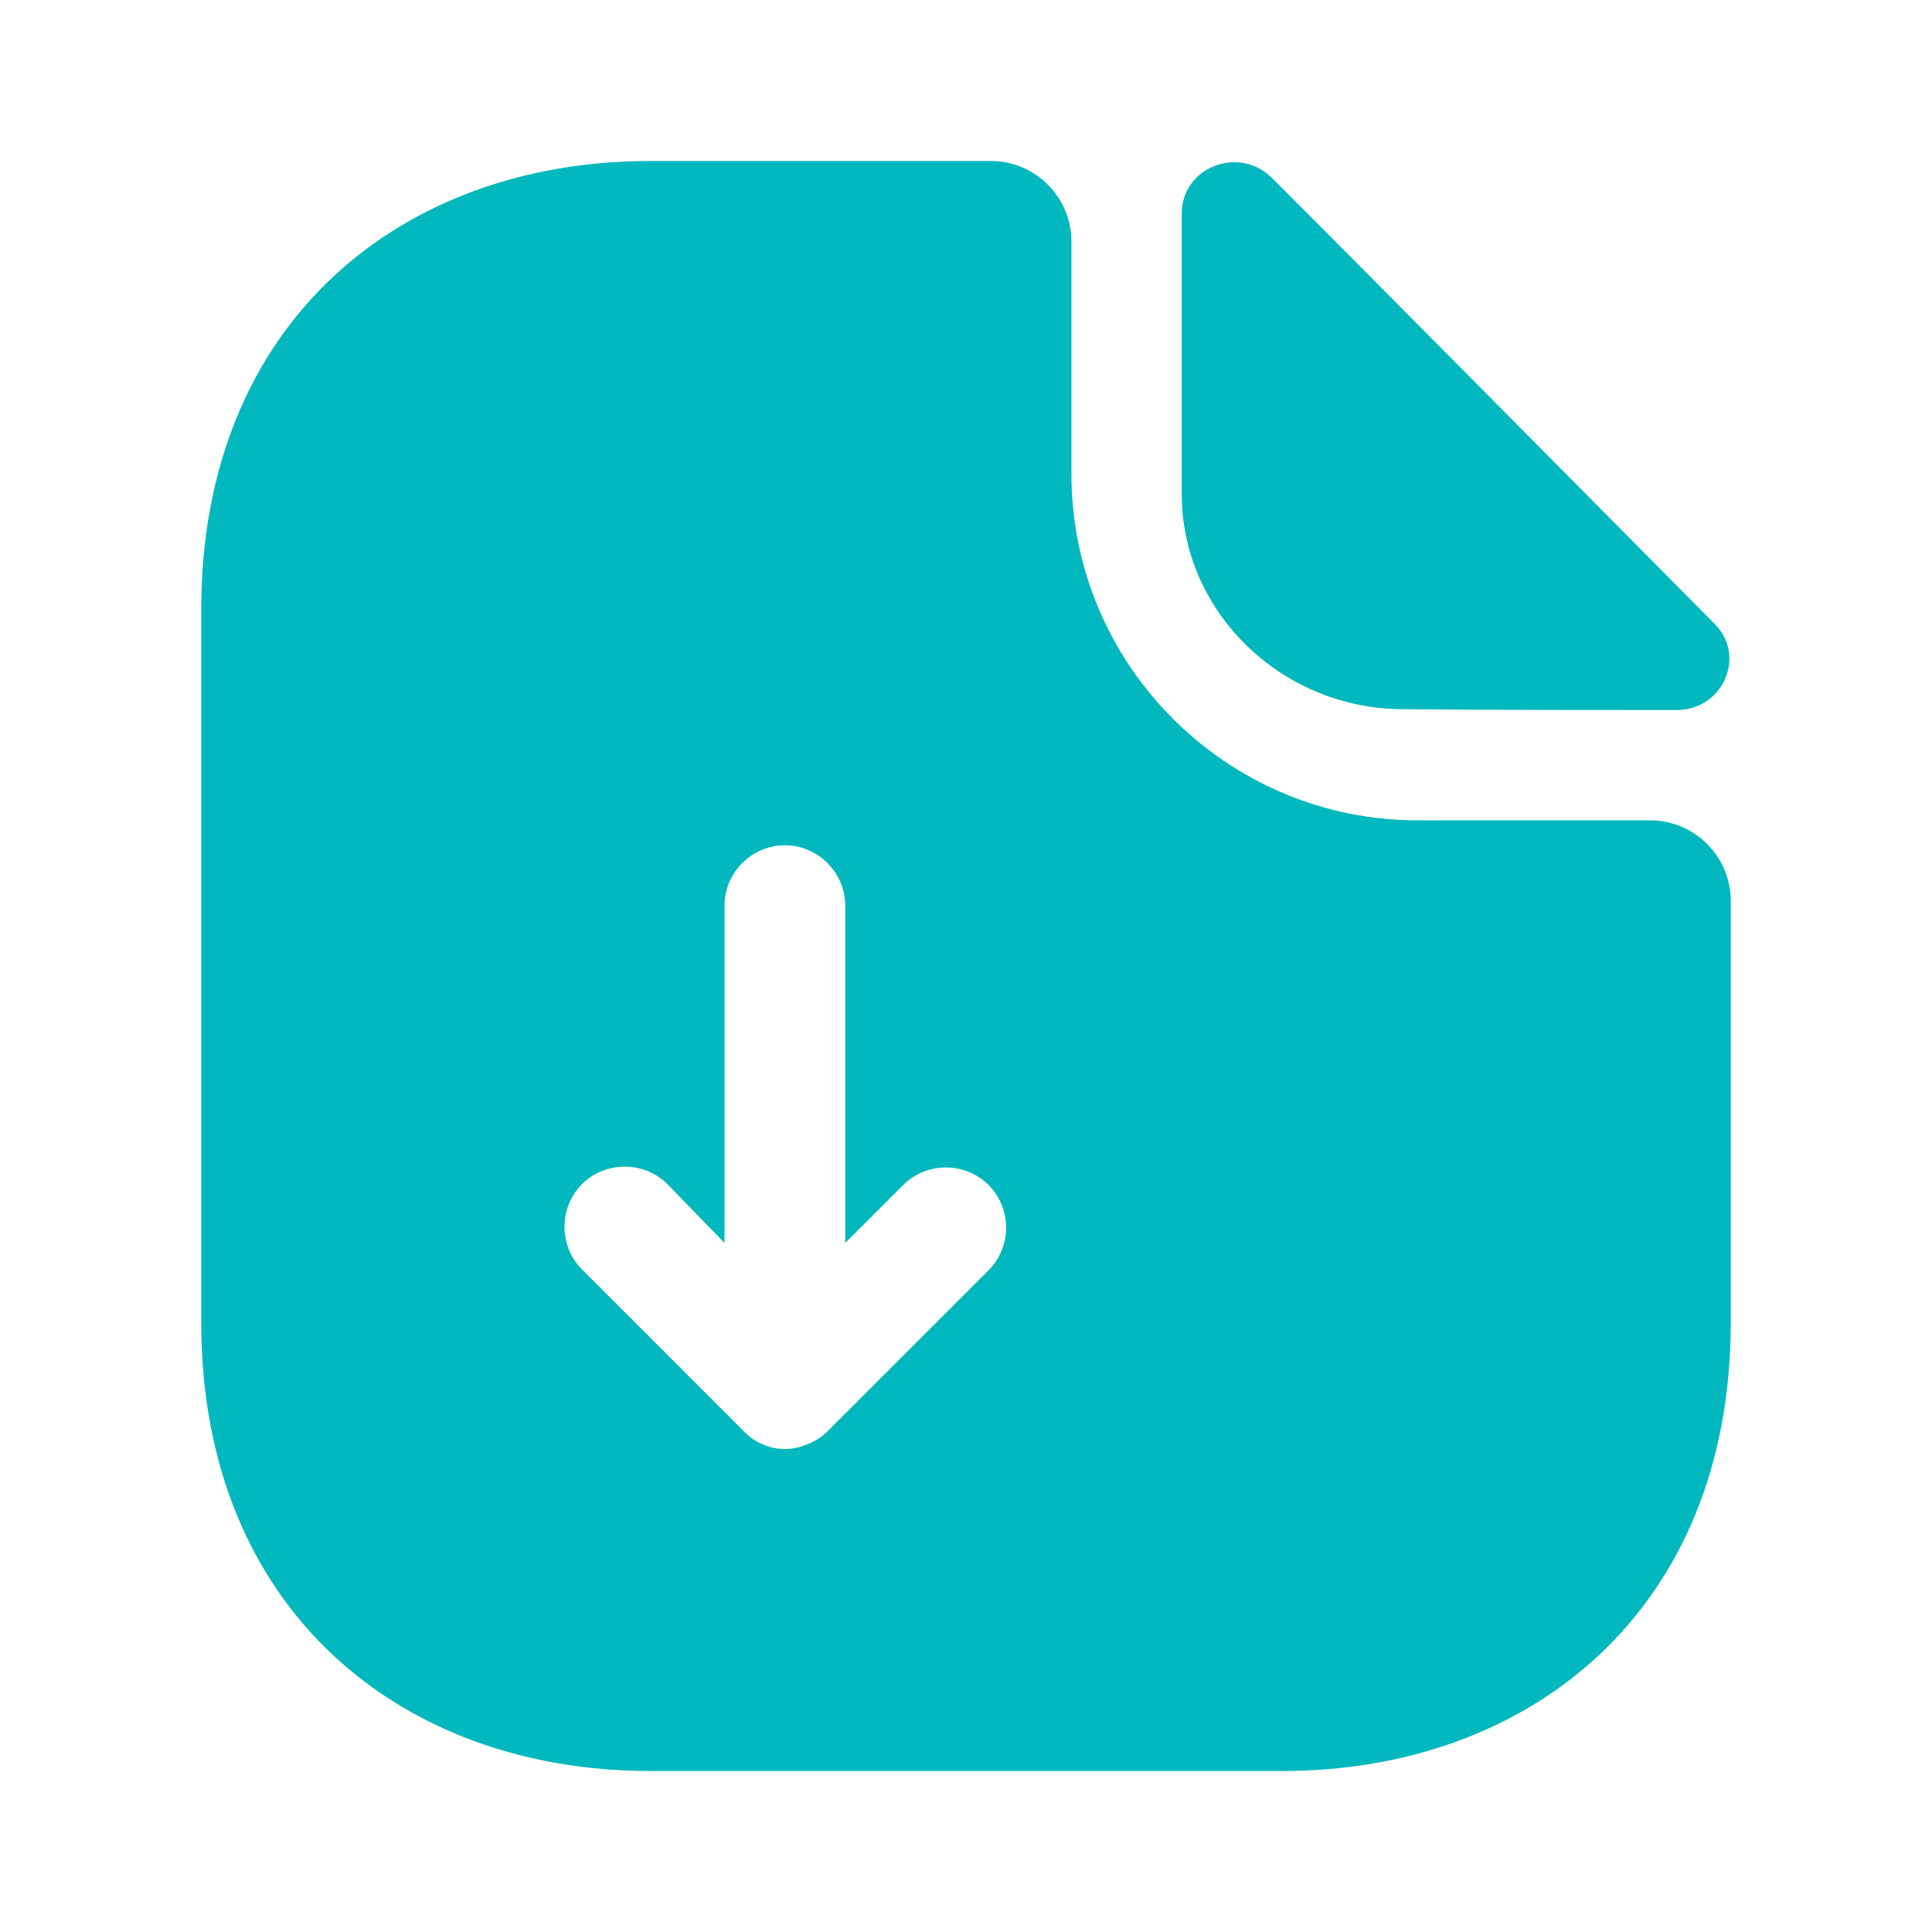
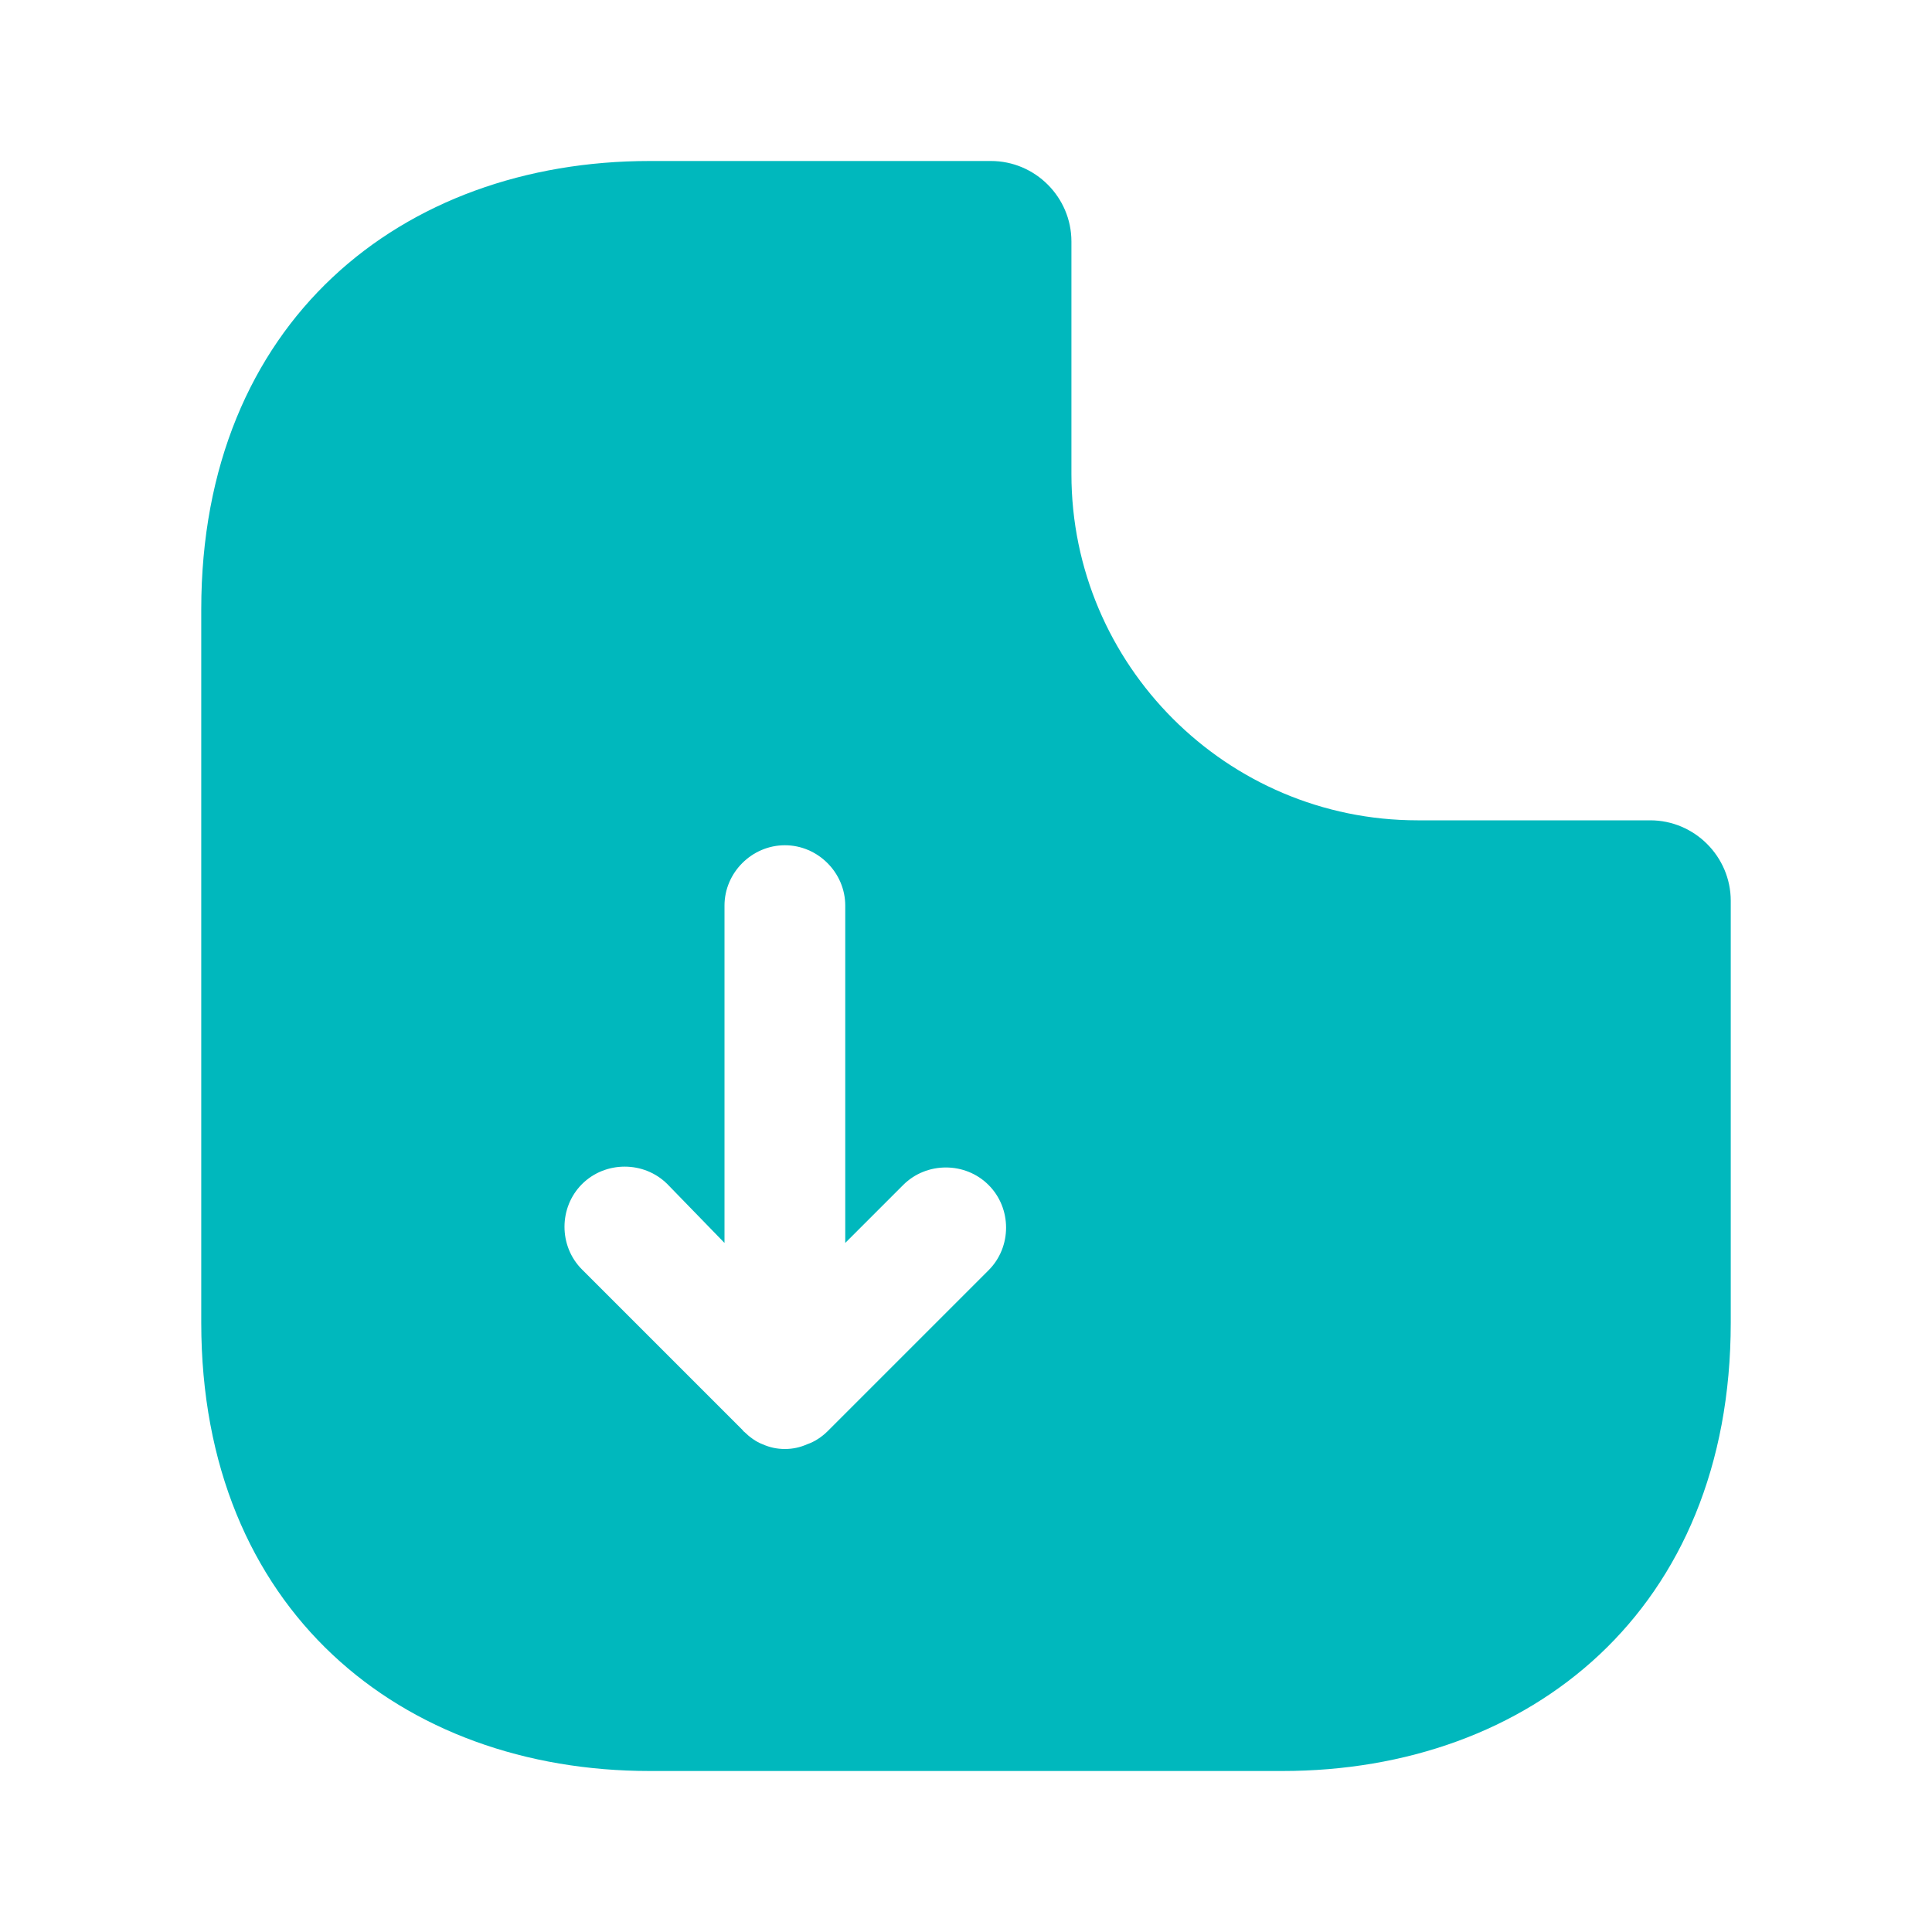
<svg xmlns="http://www.w3.org/2000/svg" width="30" height="30" viewBox="0 0 30 30" fill="none">
  <path d="M25.625 12.738H22.012C19.05 12.738 16.637 10.325 16.637 7.362V3.75C16.637 3.062 16.075 2.5 15.387 2.5H10.088C6.237 2.5 3.125 5 3.125 9.463V20.538C3.125 25 6.237 27.5 10.088 27.5H19.913C23.762 27.5 26.875 25 26.875 20.538V13.988C26.875 13.3 26.312 12.738 25.625 12.738ZM15.35 19.725L12.85 22.225C12.762 22.312 12.65 22.387 12.537 22.425C12.425 22.475 12.312 22.5 12.188 22.5C12.062 22.5 11.95 22.475 11.838 22.425C11.738 22.387 11.637 22.312 11.562 22.238C11.55 22.225 11.537 22.225 11.537 22.212L9.037 19.712C8.675 19.35 8.675 18.75 9.037 18.387C9.4 18.025 10 18.025 10.363 18.387L11.25 19.3V14.062C11.25 13.55 11.675 13.125 12.188 13.125C12.7 13.125 13.125 13.55 13.125 14.062V19.3L14.025 18.4C14.387 18.038 14.988 18.038 15.35 18.4C15.713 18.762 15.713 19.363 15.35 19.725Z" fill="#00B8BD" />
-   <path d="M21.788 11.012C22.975 11.025 24.625 11.025 26.038 11.025C26.75 11.025 27.125 10.188 26.625 9.688C24.825 7.875 21.6 4.612 19.75 2.763C19.238 2.25 18.35 2.6 18.35 3.312V7.675C18.35 9.5 19.9 11.012 21.788 11.012Z" fill="#00B8BD" />
</svg>